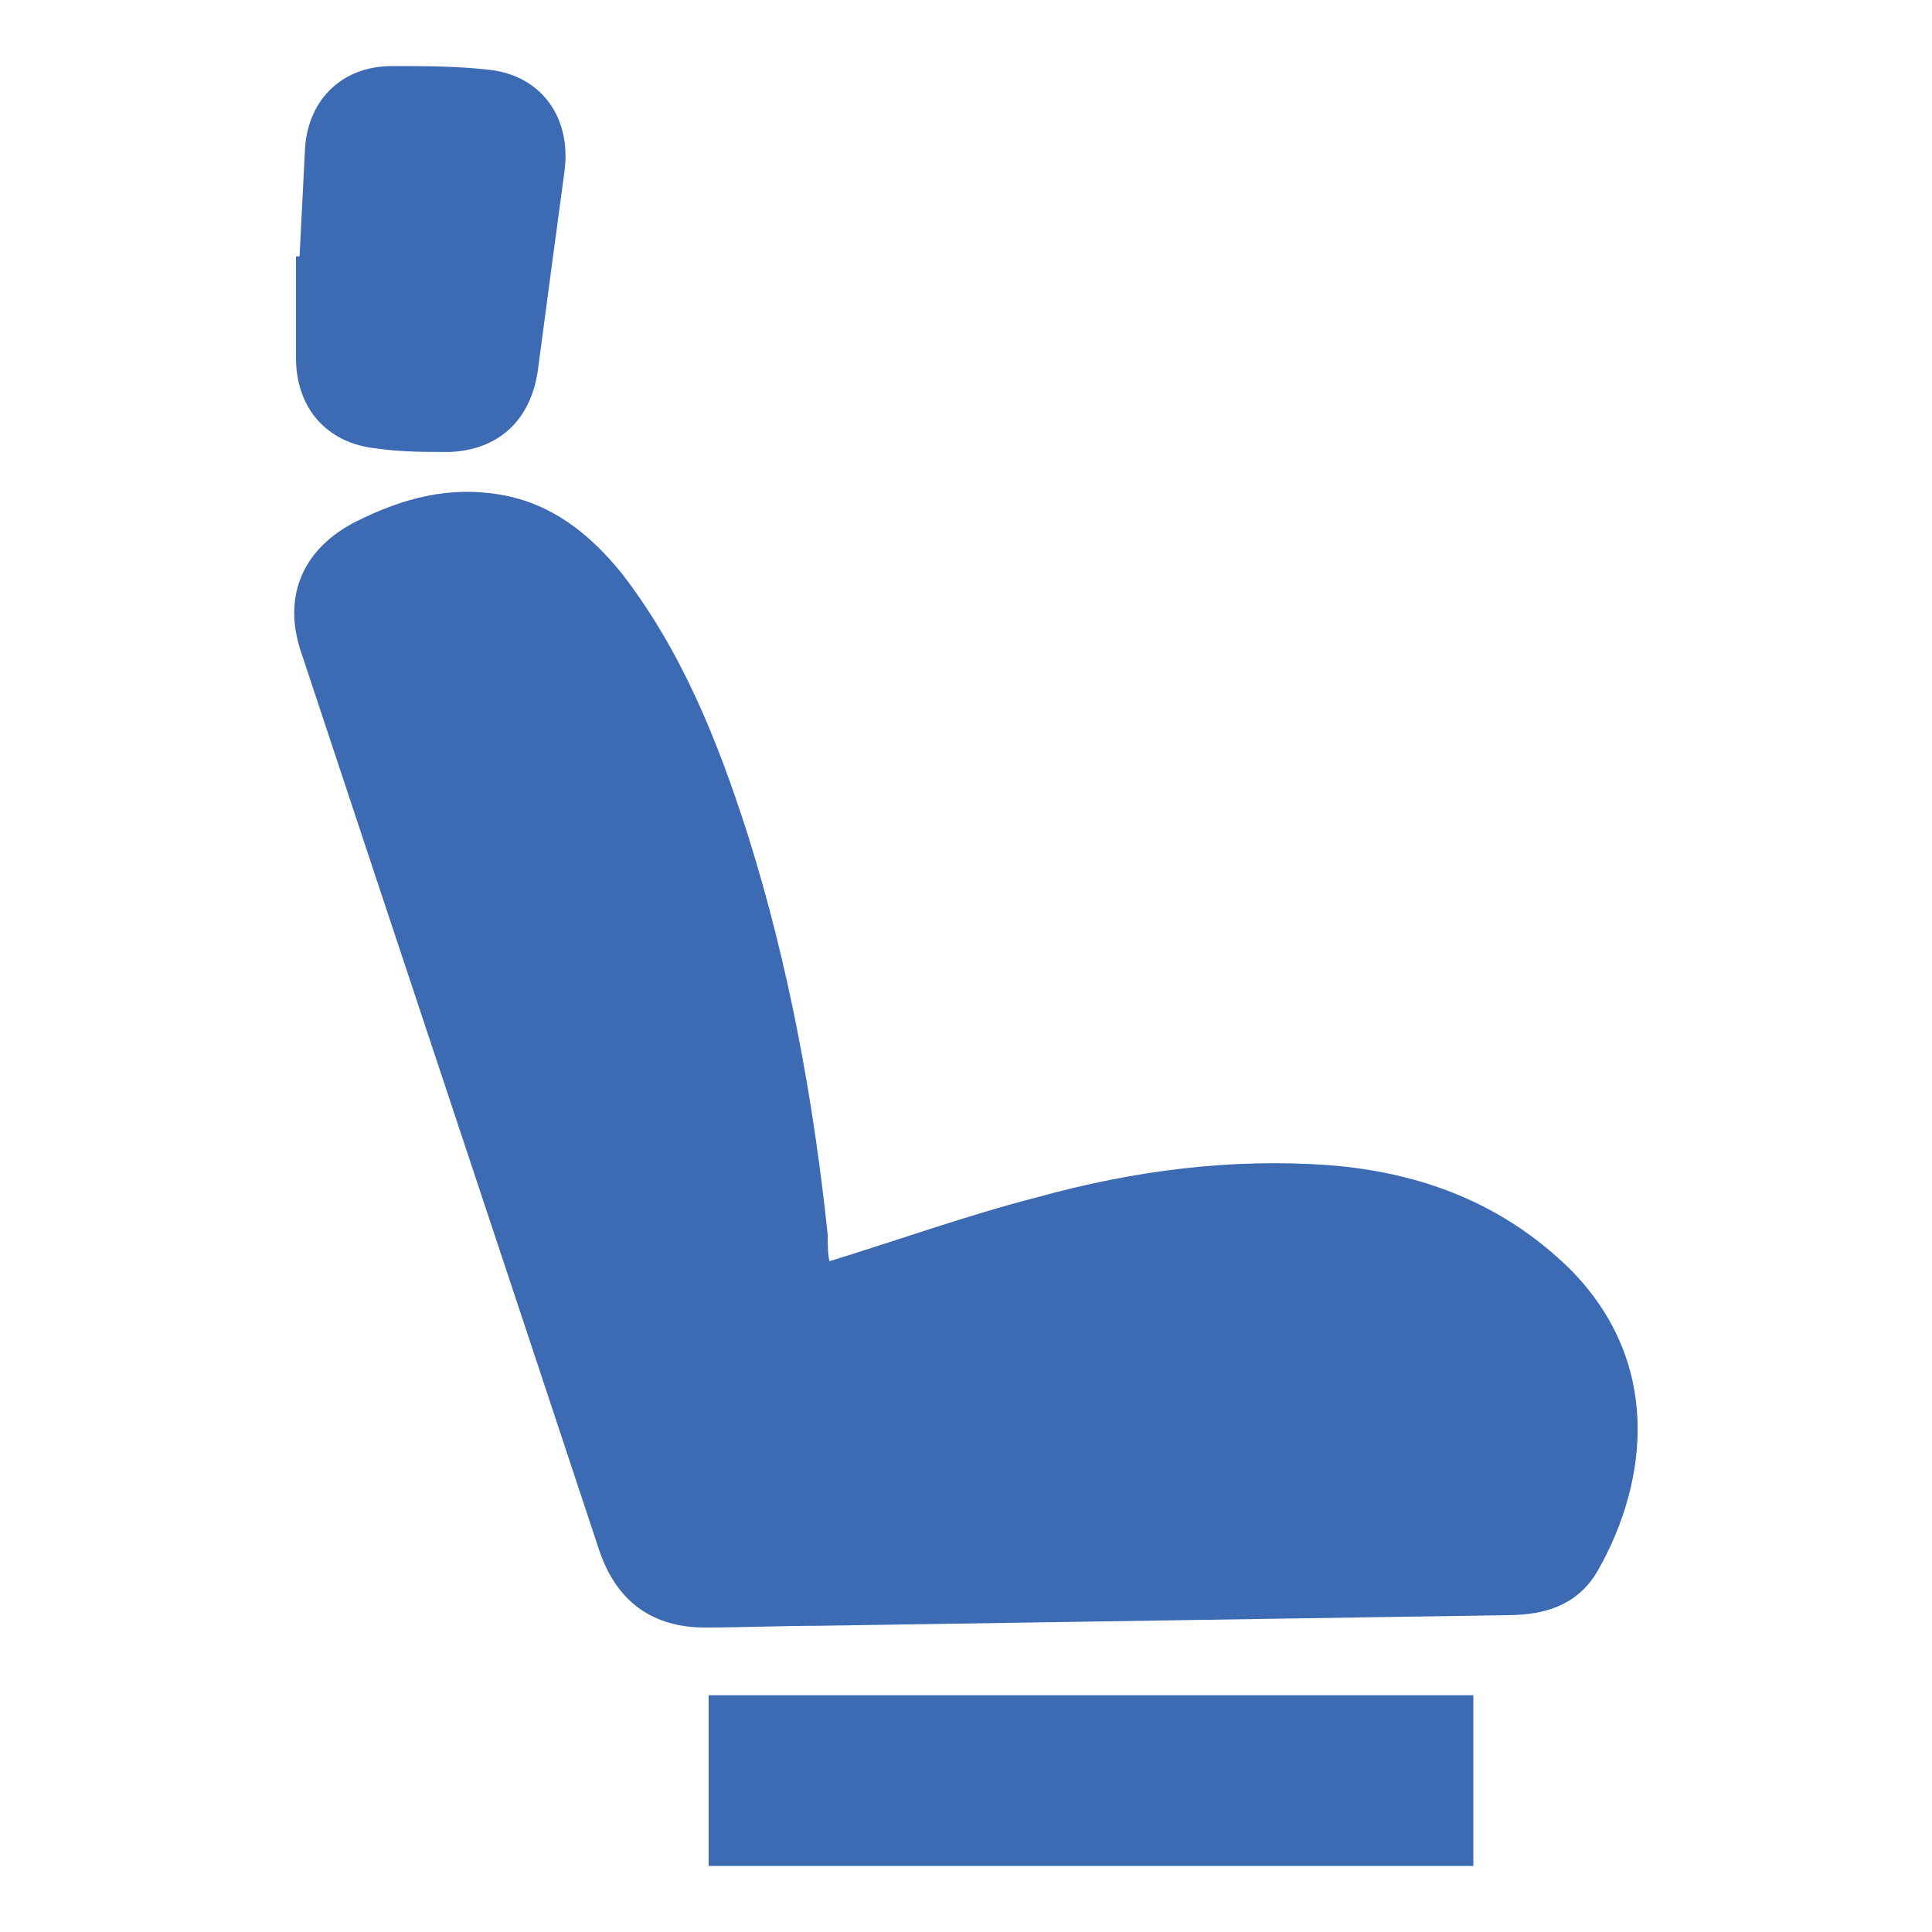
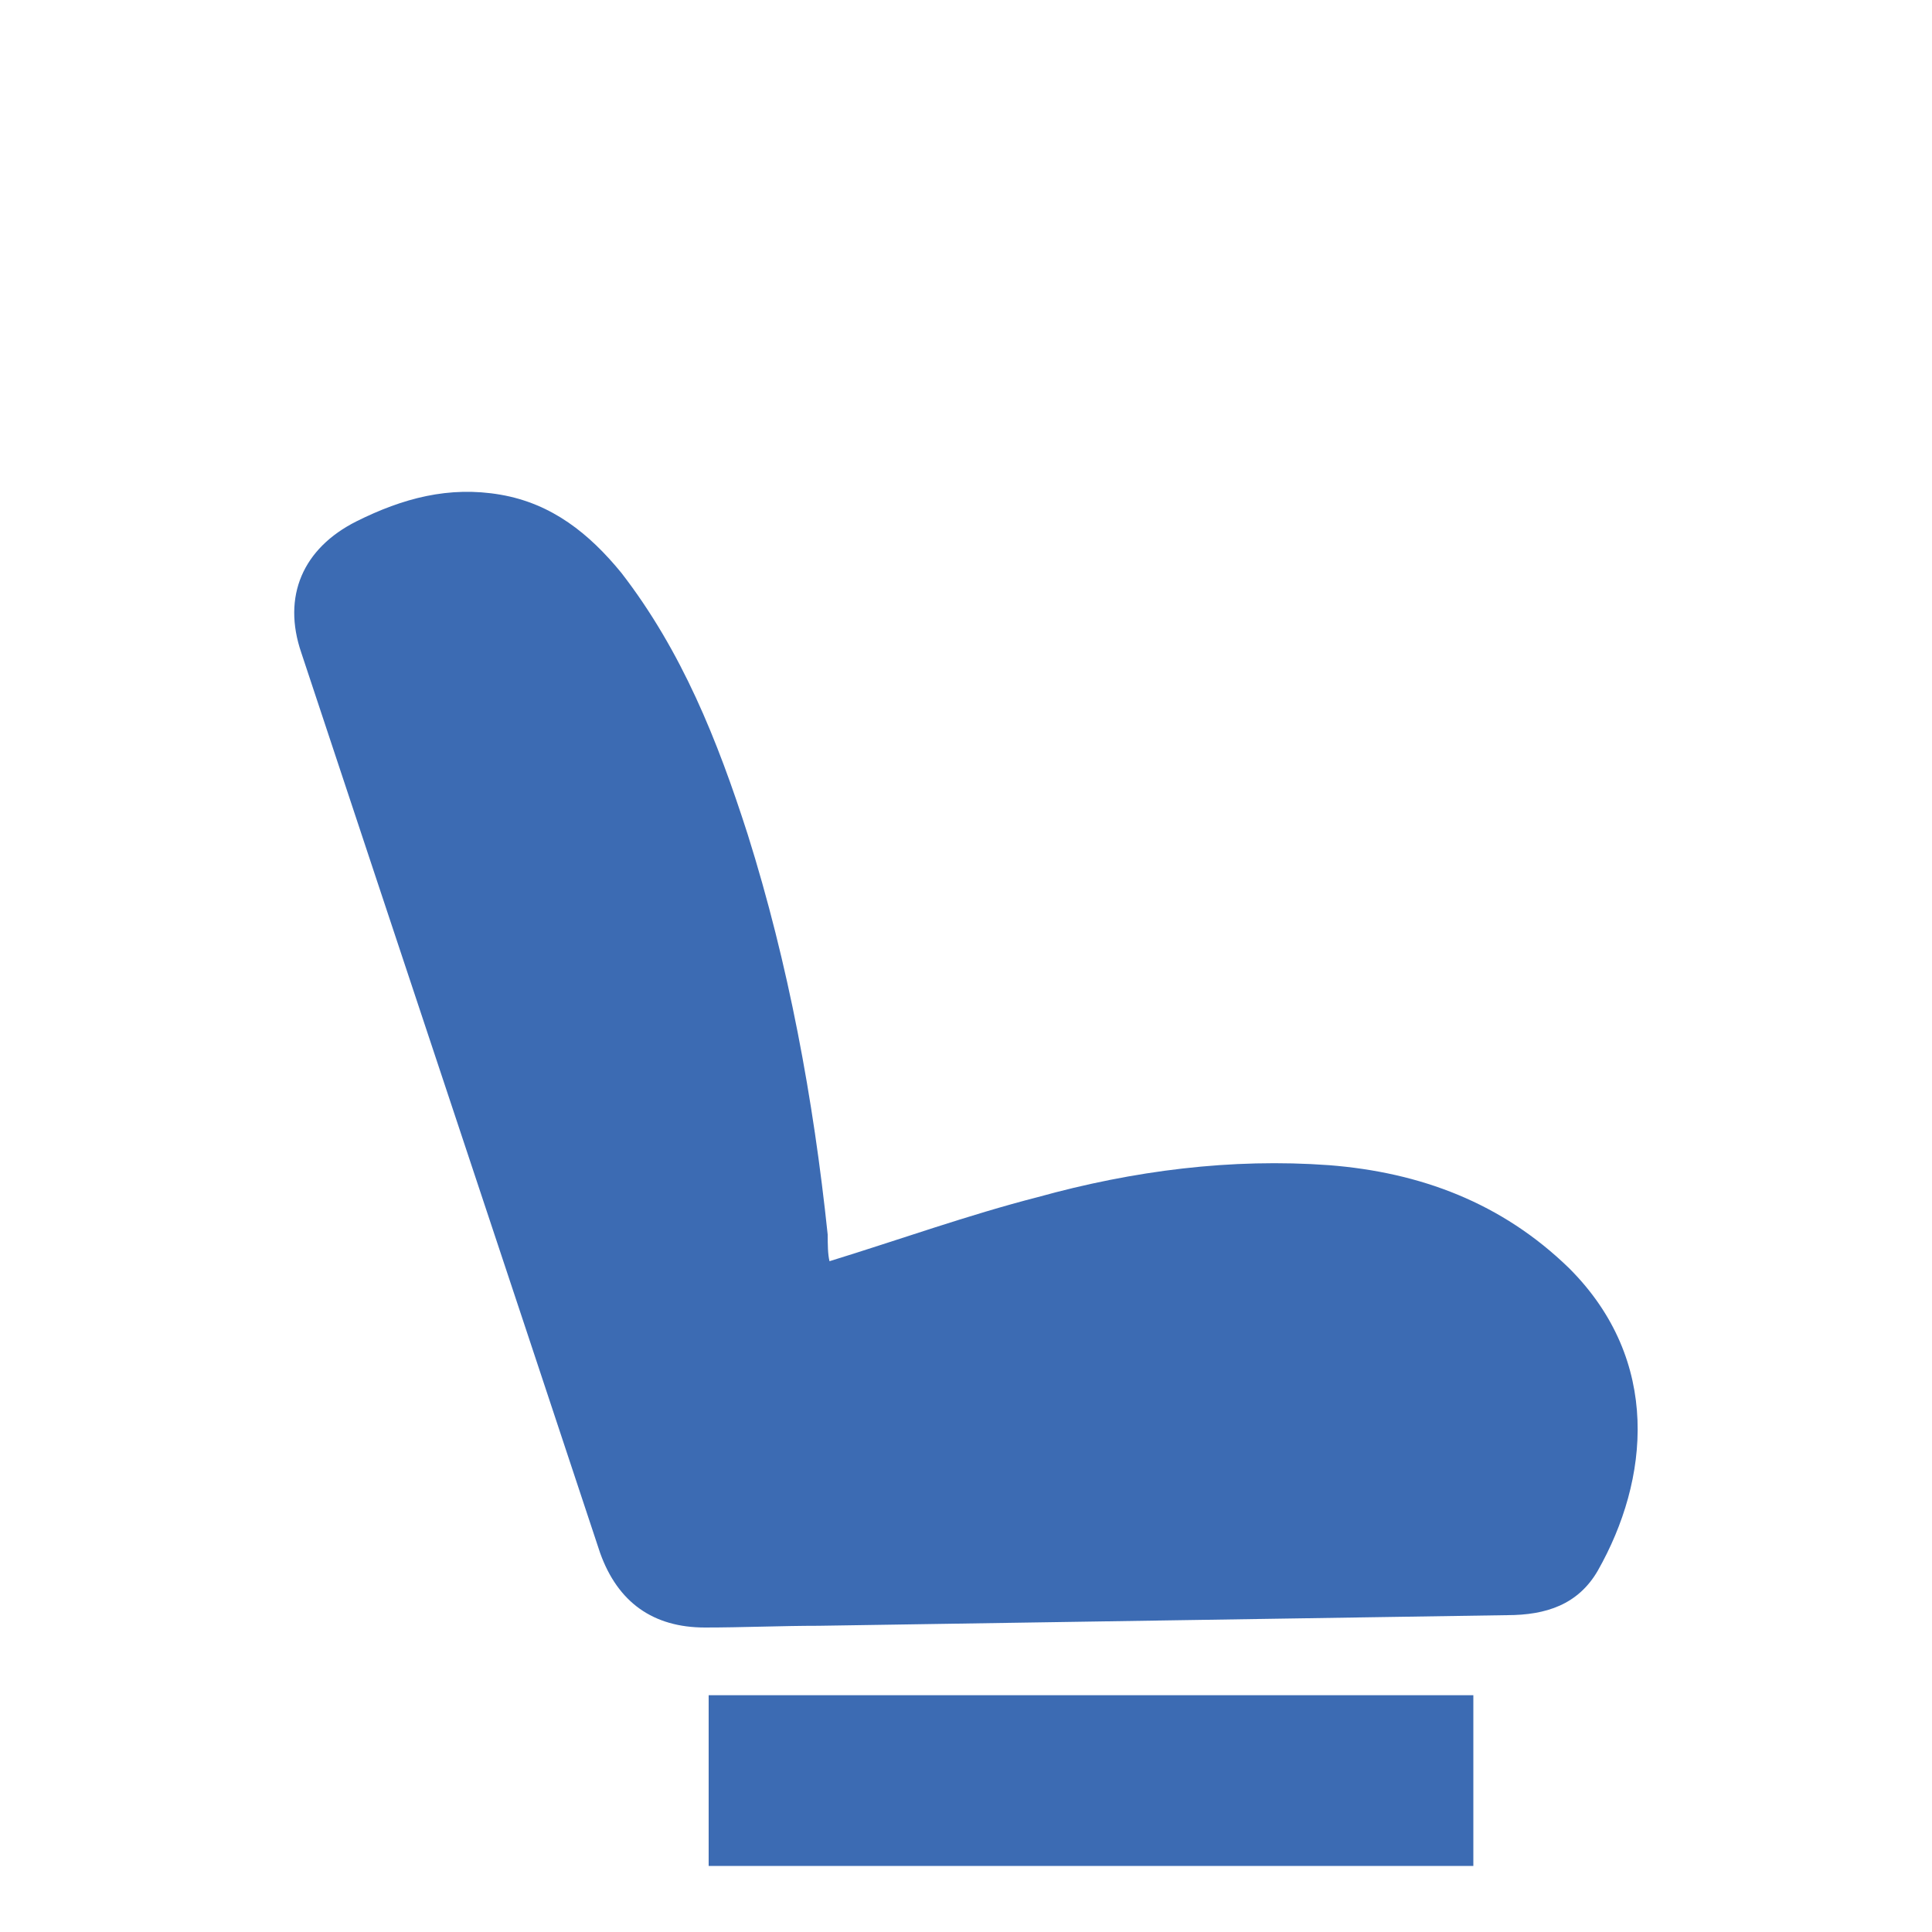
<svg xmlns="http://www.w3.org/2000/svg" version="1.1" id="Capa_1" x="0px" y="0px" width="20px" height="20px" viewBox="0 0 20 20" enable-background="new 0 0 20 20" xml:space="preserve">
  <g>
    <path fill="#3C6BB3" d="M8.587,13.056c0.718-0.221,1.436-0.479,2.154-0.663c0.994-0.276,2.007-0.405,3.019-0.331   c0.939,0.074,1.786,0.387,2.485,1.068c0.957,0.957,0.828,2.191,0.295,3.13c-0.203,0.35-0.534,0.46-0.939,0.46   c-2.375,0.037-4.75,0.074-7.125,0.11c-0.387,0-0.792,0.018-1.178,0.018c-0.534,0-0.902-0.258-1.086-0.773   C5.182,12.964,4.151,9.871,3.12,6.76C2.917,6.171,3.138,5.674,3.69,5.397c0.479-0.239,0.957-0.368,1.491-0.276   c0.534,0.092,0.921,0.405,1.252,0.81c0.626,0.81,0.994,1.731,1.307,2.706c0.423,1.344,0.681,2.743,0.828,4.142   C8.569,12.89,8.569,12.982,8.587,13.056z" />
    <path fill="#3C6BB3" d="M7.336,19.316c0-0.589,0-1.16,0-1.767c2.633,0,5.265,0,7.916,0c0,0.589,0,1.16,0,1.767   C12.619,19.316,9.987,19.316,7.336,19.316z" />
-     <path fill="#3C6BB3" d="M3.101,2.654C3.12,2.286,3.138,1.936,3.156,1.568c0.018-0.515,0.368-0.884,0.902-0.884   c0.331,0,0.663,0,0.994,0.037c0.552,0.055,0.865,0.497,0.792,1.049C5.752,2.452,5.66,3.133,5.568,3.833   C5.495,4.348,5.163,4.661,4.648,4.679c-0.258,0-0.497,0-0.755-0.037C3.377,4.587,3.064,4.219,3.064,3.704c0-0.35,0-0.7,0-1.049   C3.064,2.654,3.083,2.654,3.101,2.654z" />
  </g>
</svg>